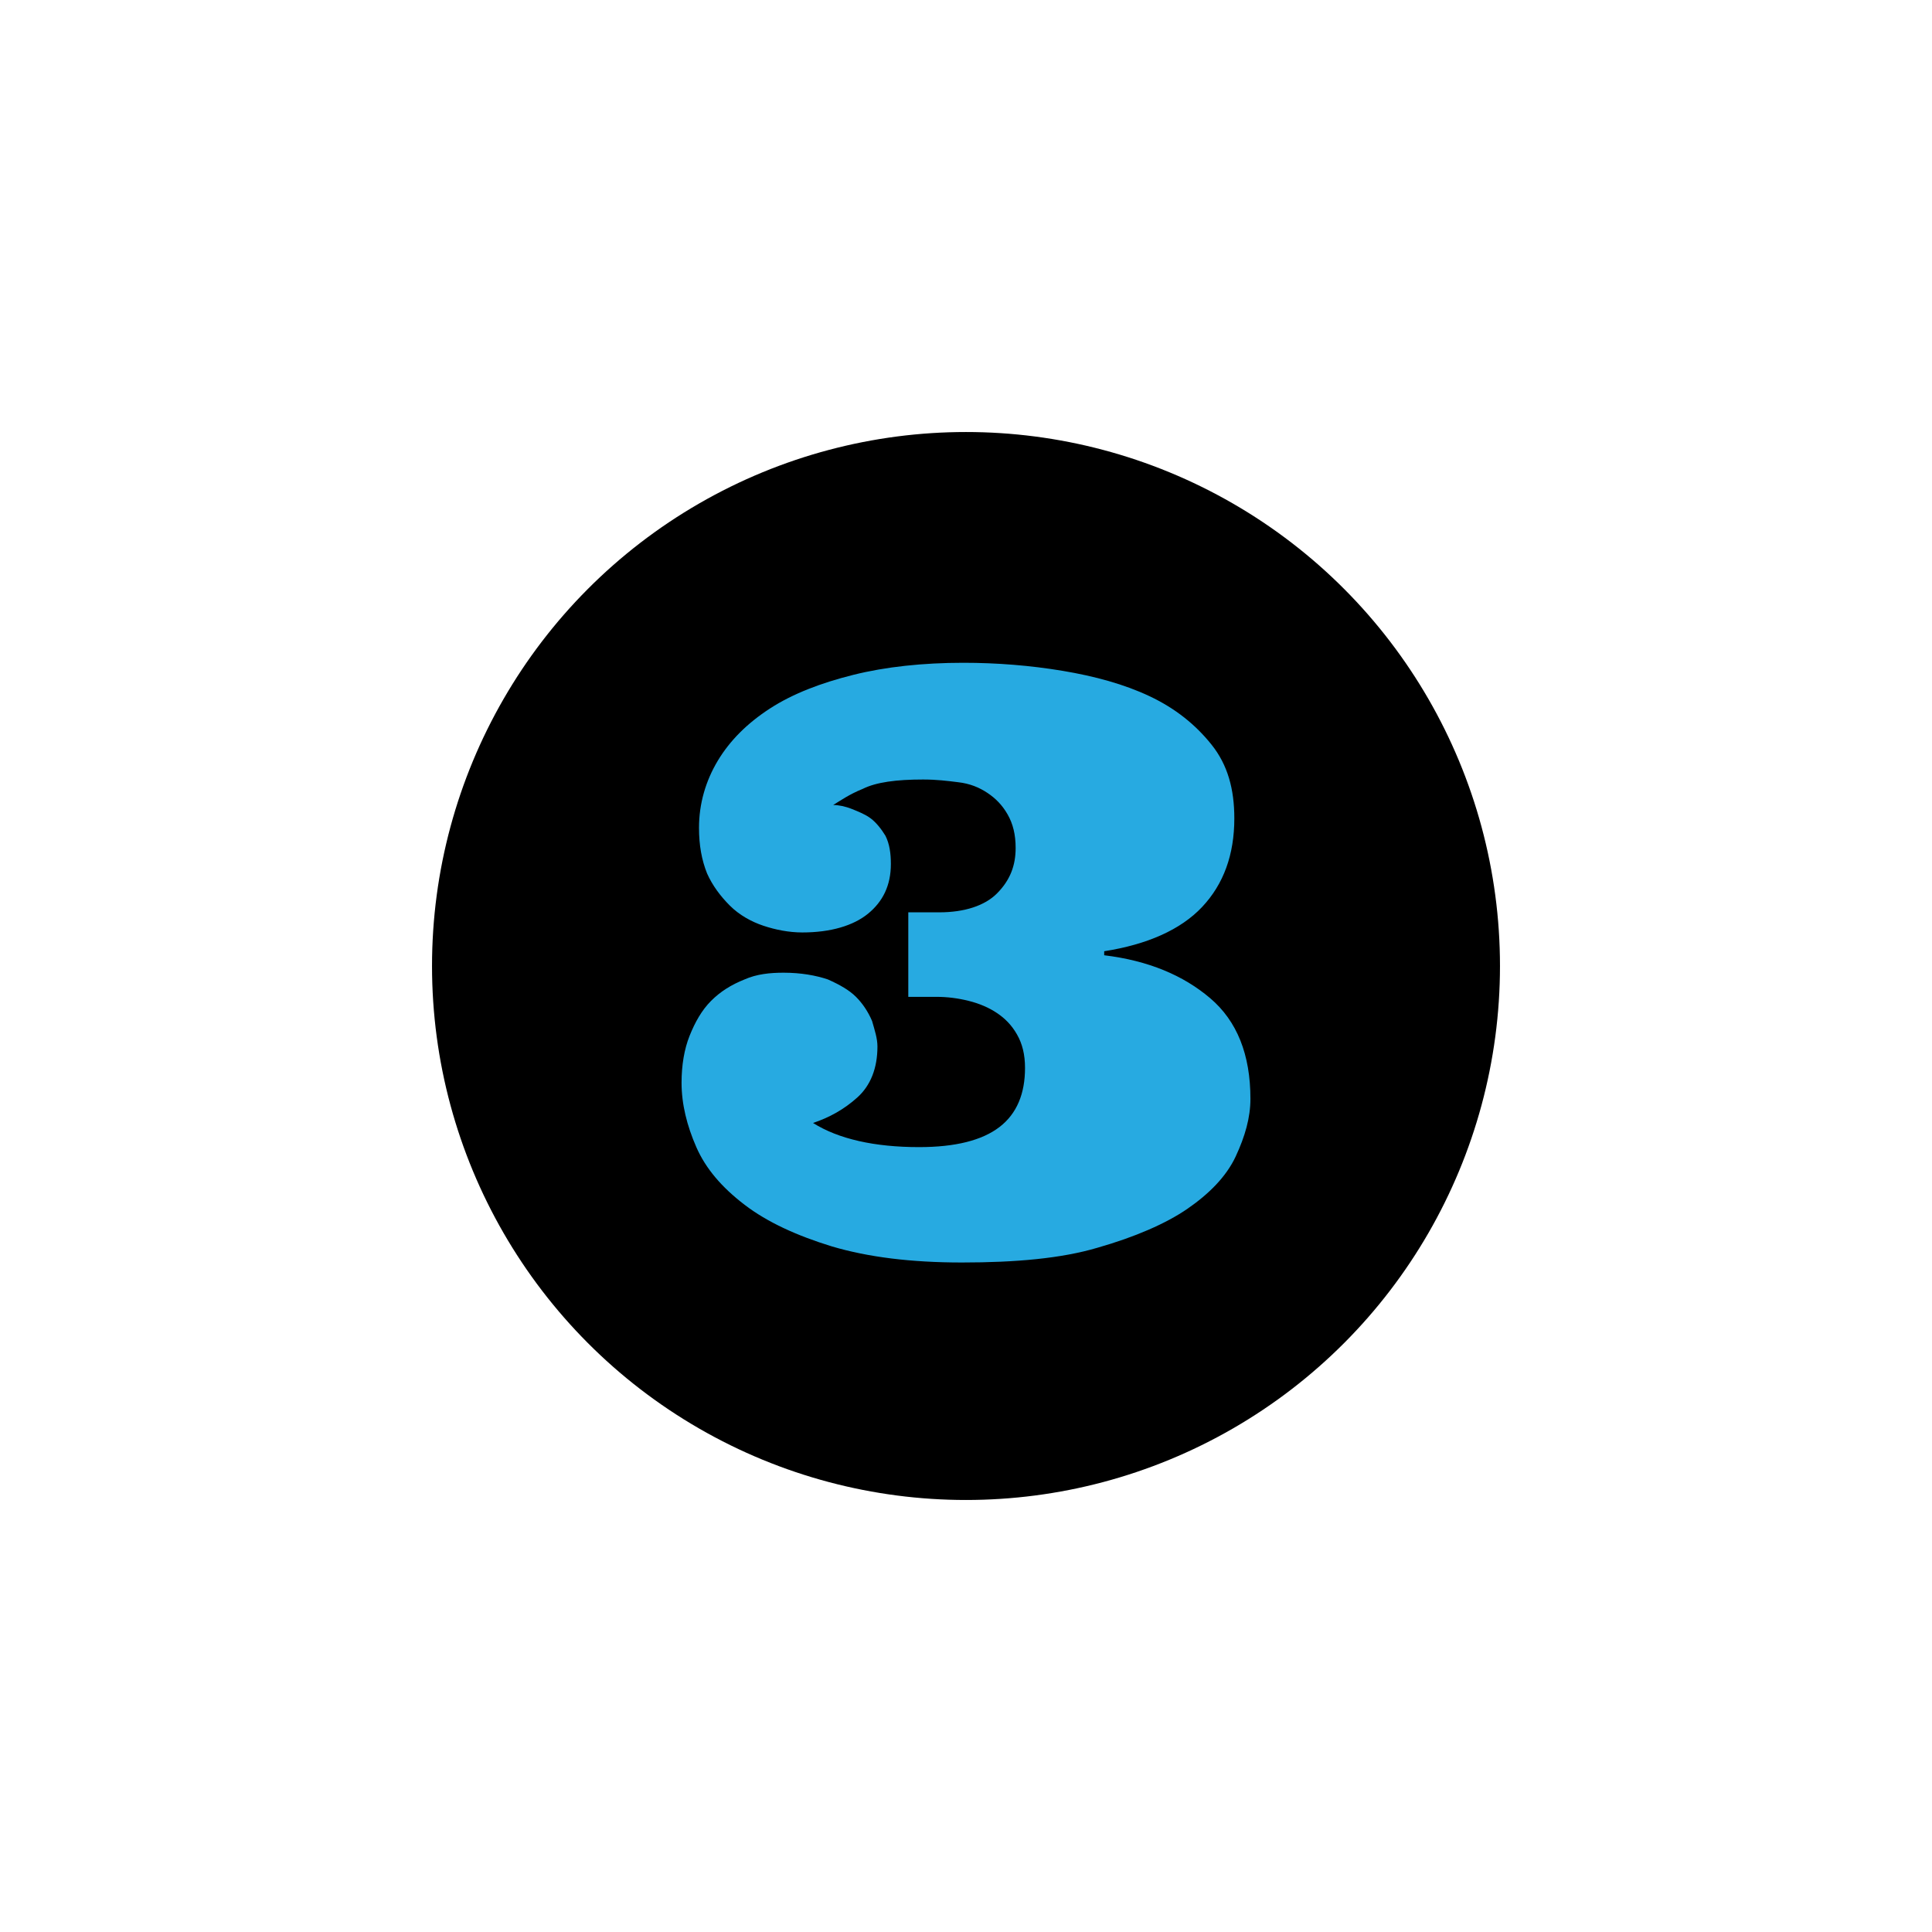
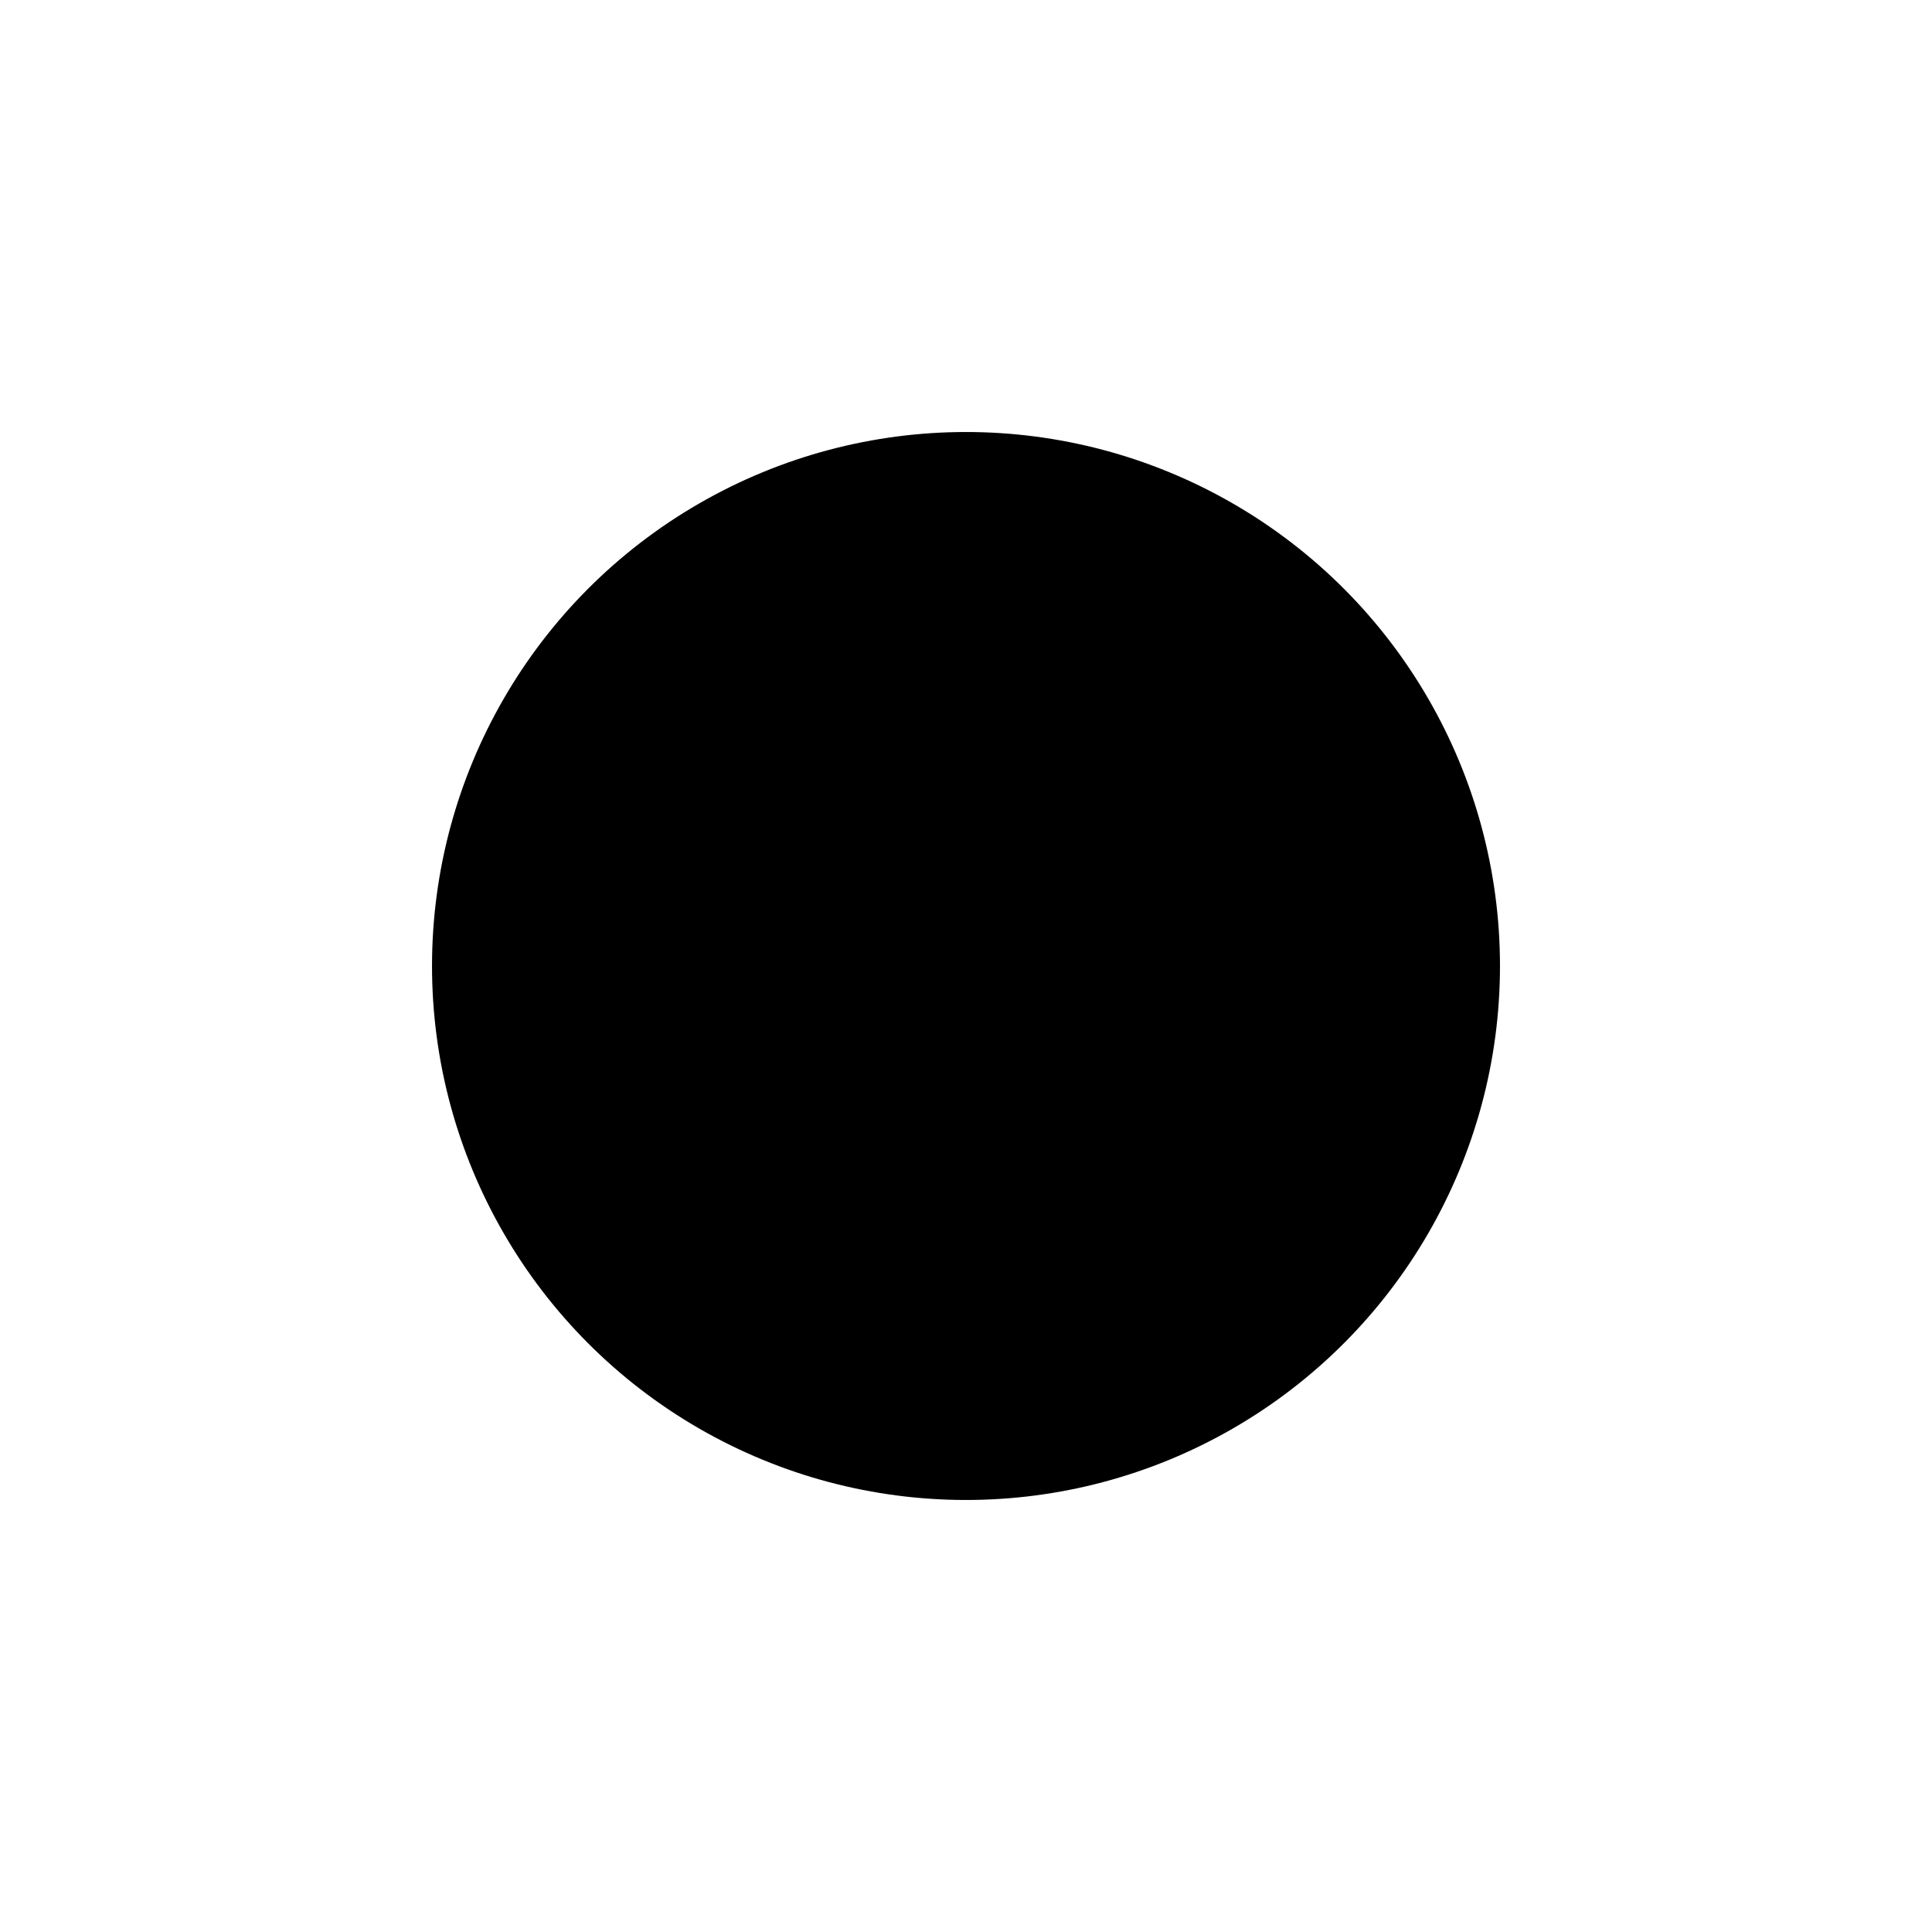
<svg xmlns="http://www.w3.org/2000/svg" version="1.1" id="Layer_1" x="0px" y="0px" viewBox="0 0 144 144" style="enable-background:new 0 0 144 144;" xml:space="preserve">
  <style type="text/css">
	.st0{fill:#27AAE1;}
</style>
  <g>
    <circle cx="72" cy="72" r="39.8" />
-     <path class="st0" d="M68.8,58.1c-2,0-3.5,0.2-4.5,0.7c-1,0.4-1.7,0.9-2.2,1.2c0.4,0,0.9,0.1,1.4,0.3c0.5,0.2,1,0.4,1.4,0.7   c0.4,0.3,0.8,0.8,1.1,1.3c0.3,0.6,0.4,1.3,0.4,2.1c0,1.6-0.6,2.8-1.7,3.7c-1.1,0.9-2.8,1.4-4.9,1.4c-1,0-2-0.2-2.9-0.5   s-1.8-0.8-2.5-1.5c-0.7-0.7-1.3-1.5-1.7-2.4c-0.4-1-0.6-2.1-0.6-3.4c0-1.8,0.5-3.5,1.4-5s2.2-2.8,3.9-3.9c1.7-1.1,3.8-1.9,6.2-2.5   c2.4-0.6,5.2-0.9,8.2-0.9c2.5,0,5,0.2,7.4,0.6c2.4,0.4,4.6,1,6.5,1.9c1.9,0.9,3.4,2.1,4.6,3.6c1.2,1.5,1.7,3.3,1.7,5.5   c0,2.7-0.8,4.9-2.4,6.6c-1.6,1.7-4.1,2.8-7.3,3.3v0.3c3.3,0.4,5.9,1.5,7.9,3.2s3,4.2,3,7.5c0,1.4-0.4,2.8-1.1,4.3   c-0.7,1.5-2,2.8-3.6,3.9s-3.9,2.1-6.7,2.9c-2.7,0.8-6.1,1.1-10.1,1.1c-3.8,0-7-0.4-9.7-1.2c-2.6-0.8-4.8-1.8-6.5-3.1   c-1.7-1.3-2.9-2.7-3.6-4.3c-0.7-1.6-1.1-3.2-1.1-4.8c0-1.3,0.2-2.5,0.6-3.5s0.9-1.9,1.6-2.6s1.5-1.2,2.5-1.6   c0.9-0.4,1.9-0.5,2.9-0.5c1.3,0,2.4,0.2,3.3,0.5c0.9,0.4,1.6,0.8,2.1,1.3c0.5,0.5,0.9,1.1,1.2,1.8c0.2,0.7,0.4,1.3,0.4,1.9   c0,1.6-0.5,2.9-1.5,3.8c-1,0.9-2.1,1.5-3.3,1.9c1.9,1.2,4.6,1.8,7.9,1.8c2.7,0,4.7-0.5,6-1.5s1.9-2.5,1.9-4.4c0-1-0.2-1.8-0.6-2.5   c-0.4-0.7-0.9-1.2-1.5-1.6c-0.6-0.4-1.3-0.7-2.1-0.9c-0.8-0.2-1.6-0.3-2.4-0.3h-2.1v-6.3H70c1.9,0,3.4-0.5,4.3-1.4   c1-1,1.4-2.1,1.4-3.4c0-1-0.2-1.8-0.6-2.5s-0.9-1.2-1.5-1.6c-0.6-0.4-1.3-0.7-2.2-0.8C70.6,58.2,69.8,58.1,68.8,58.1z" />
  </g>
</svg>